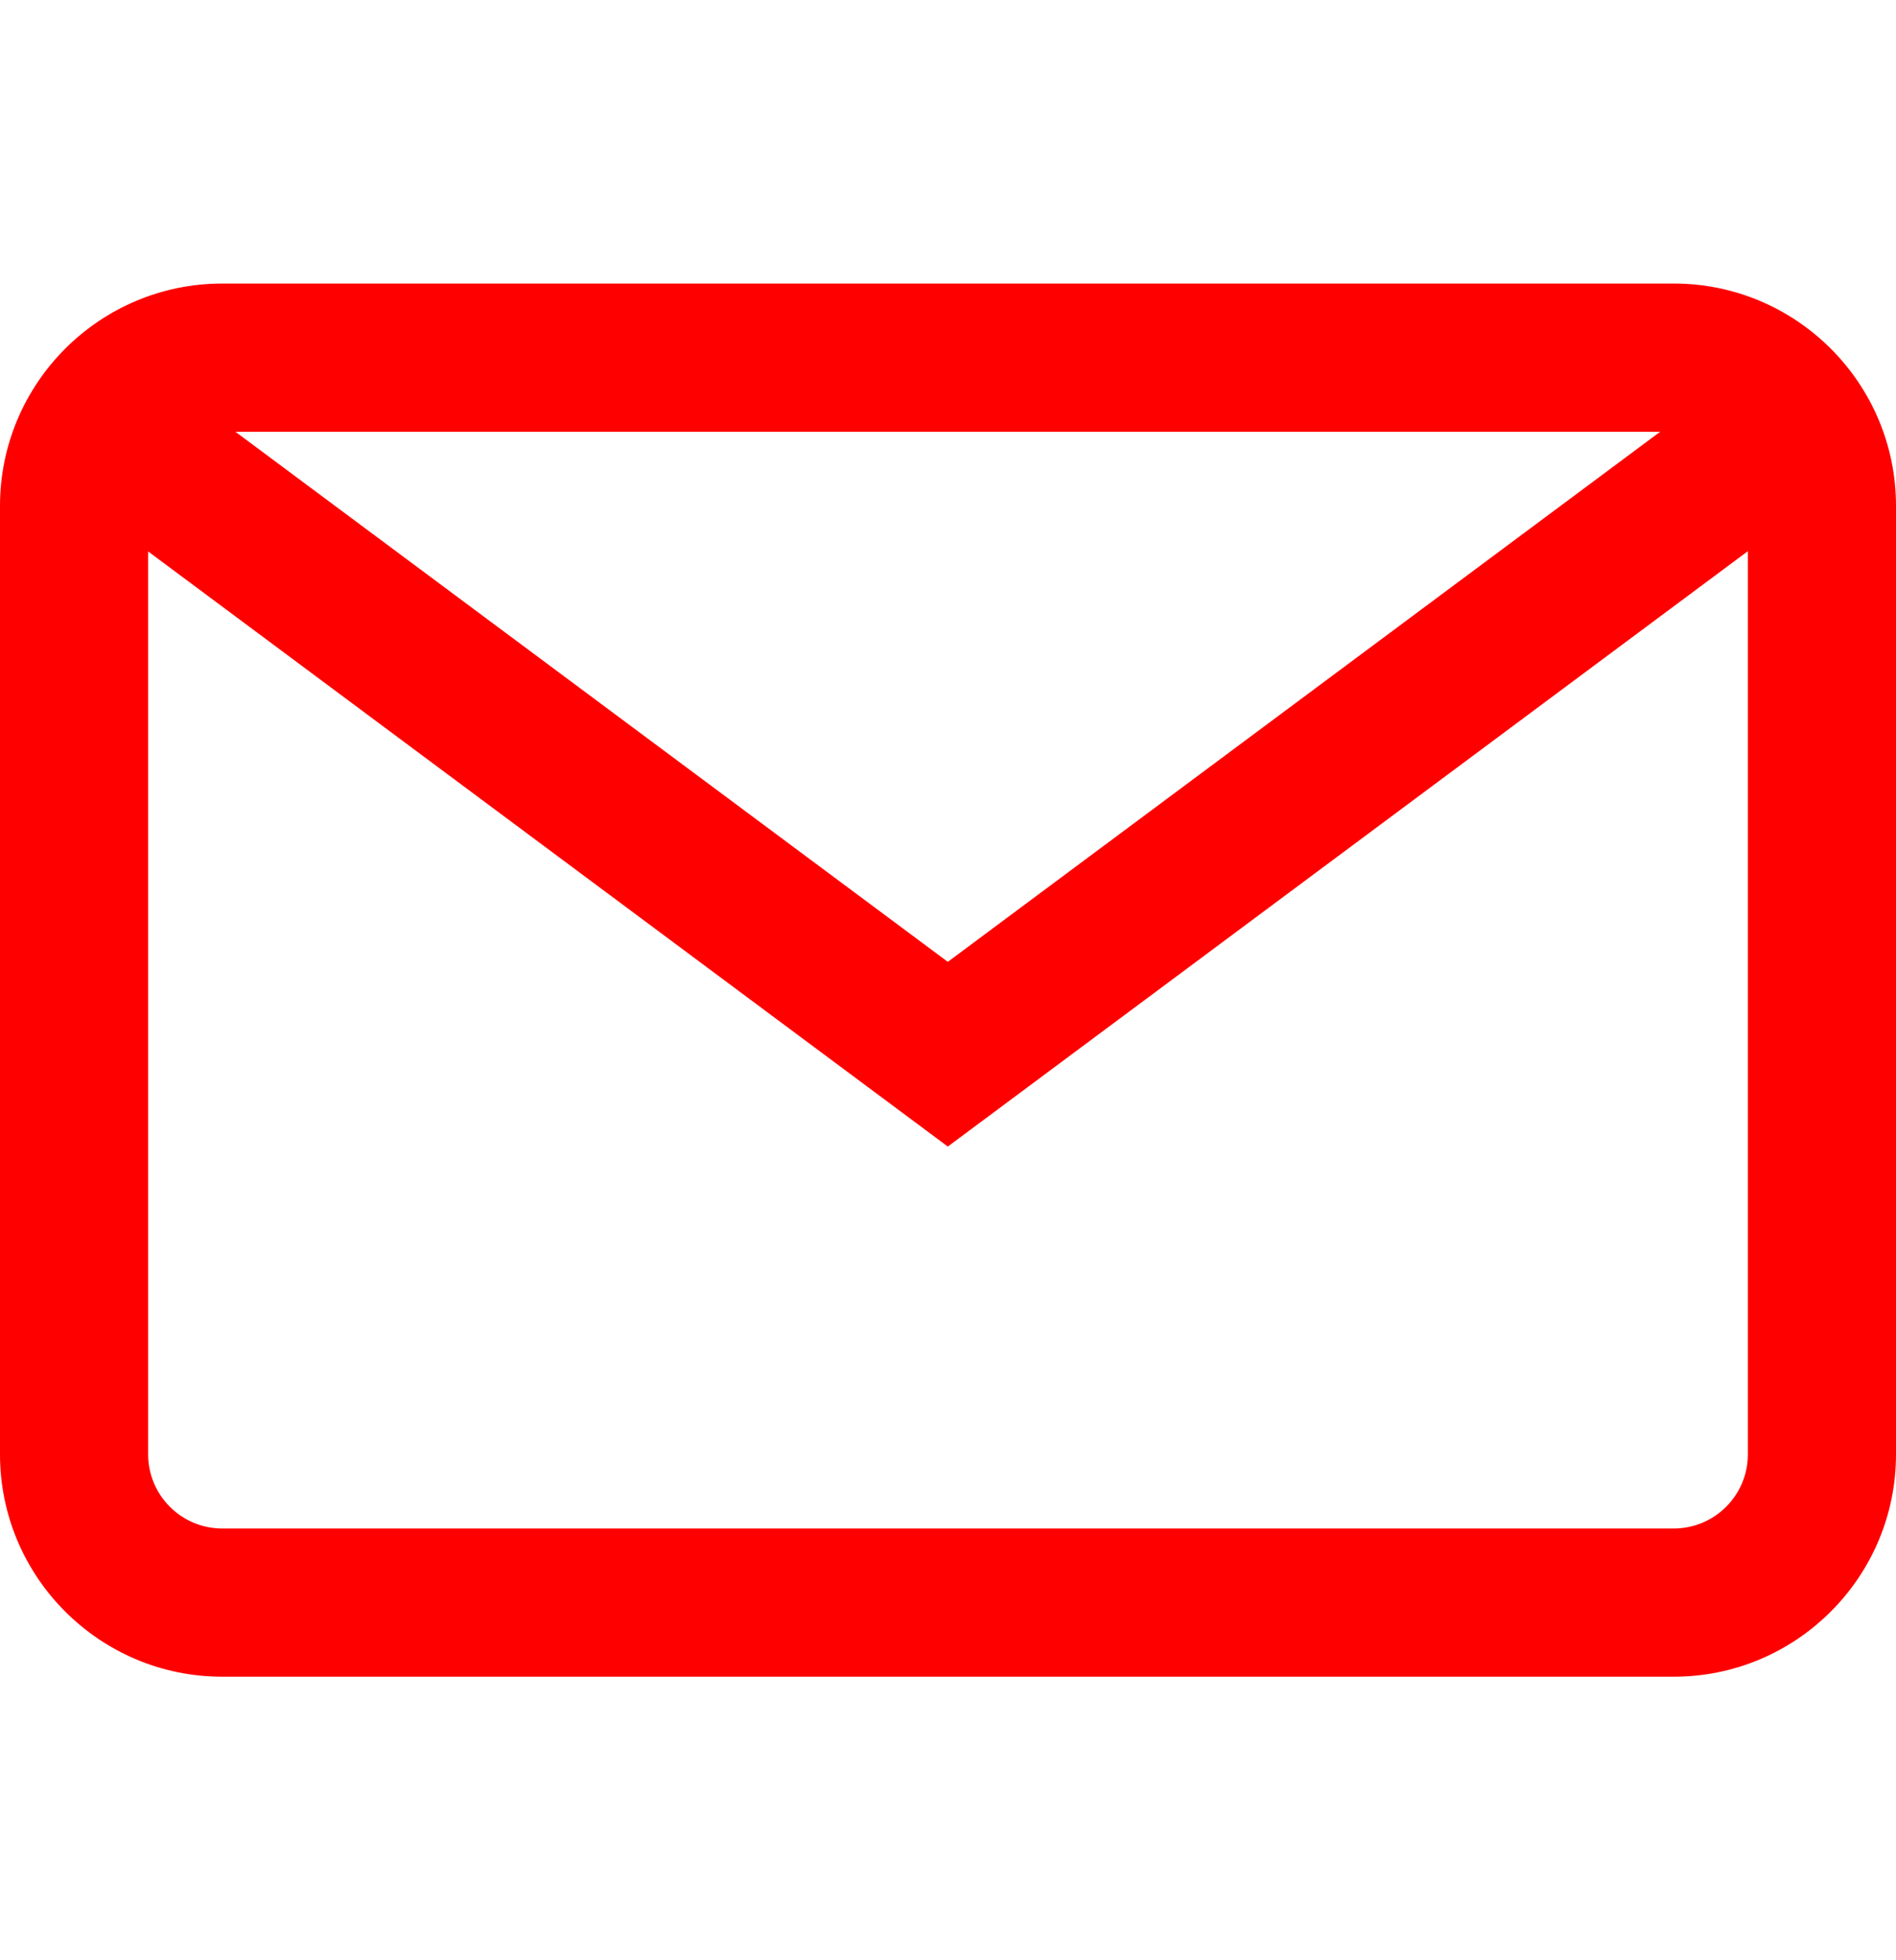
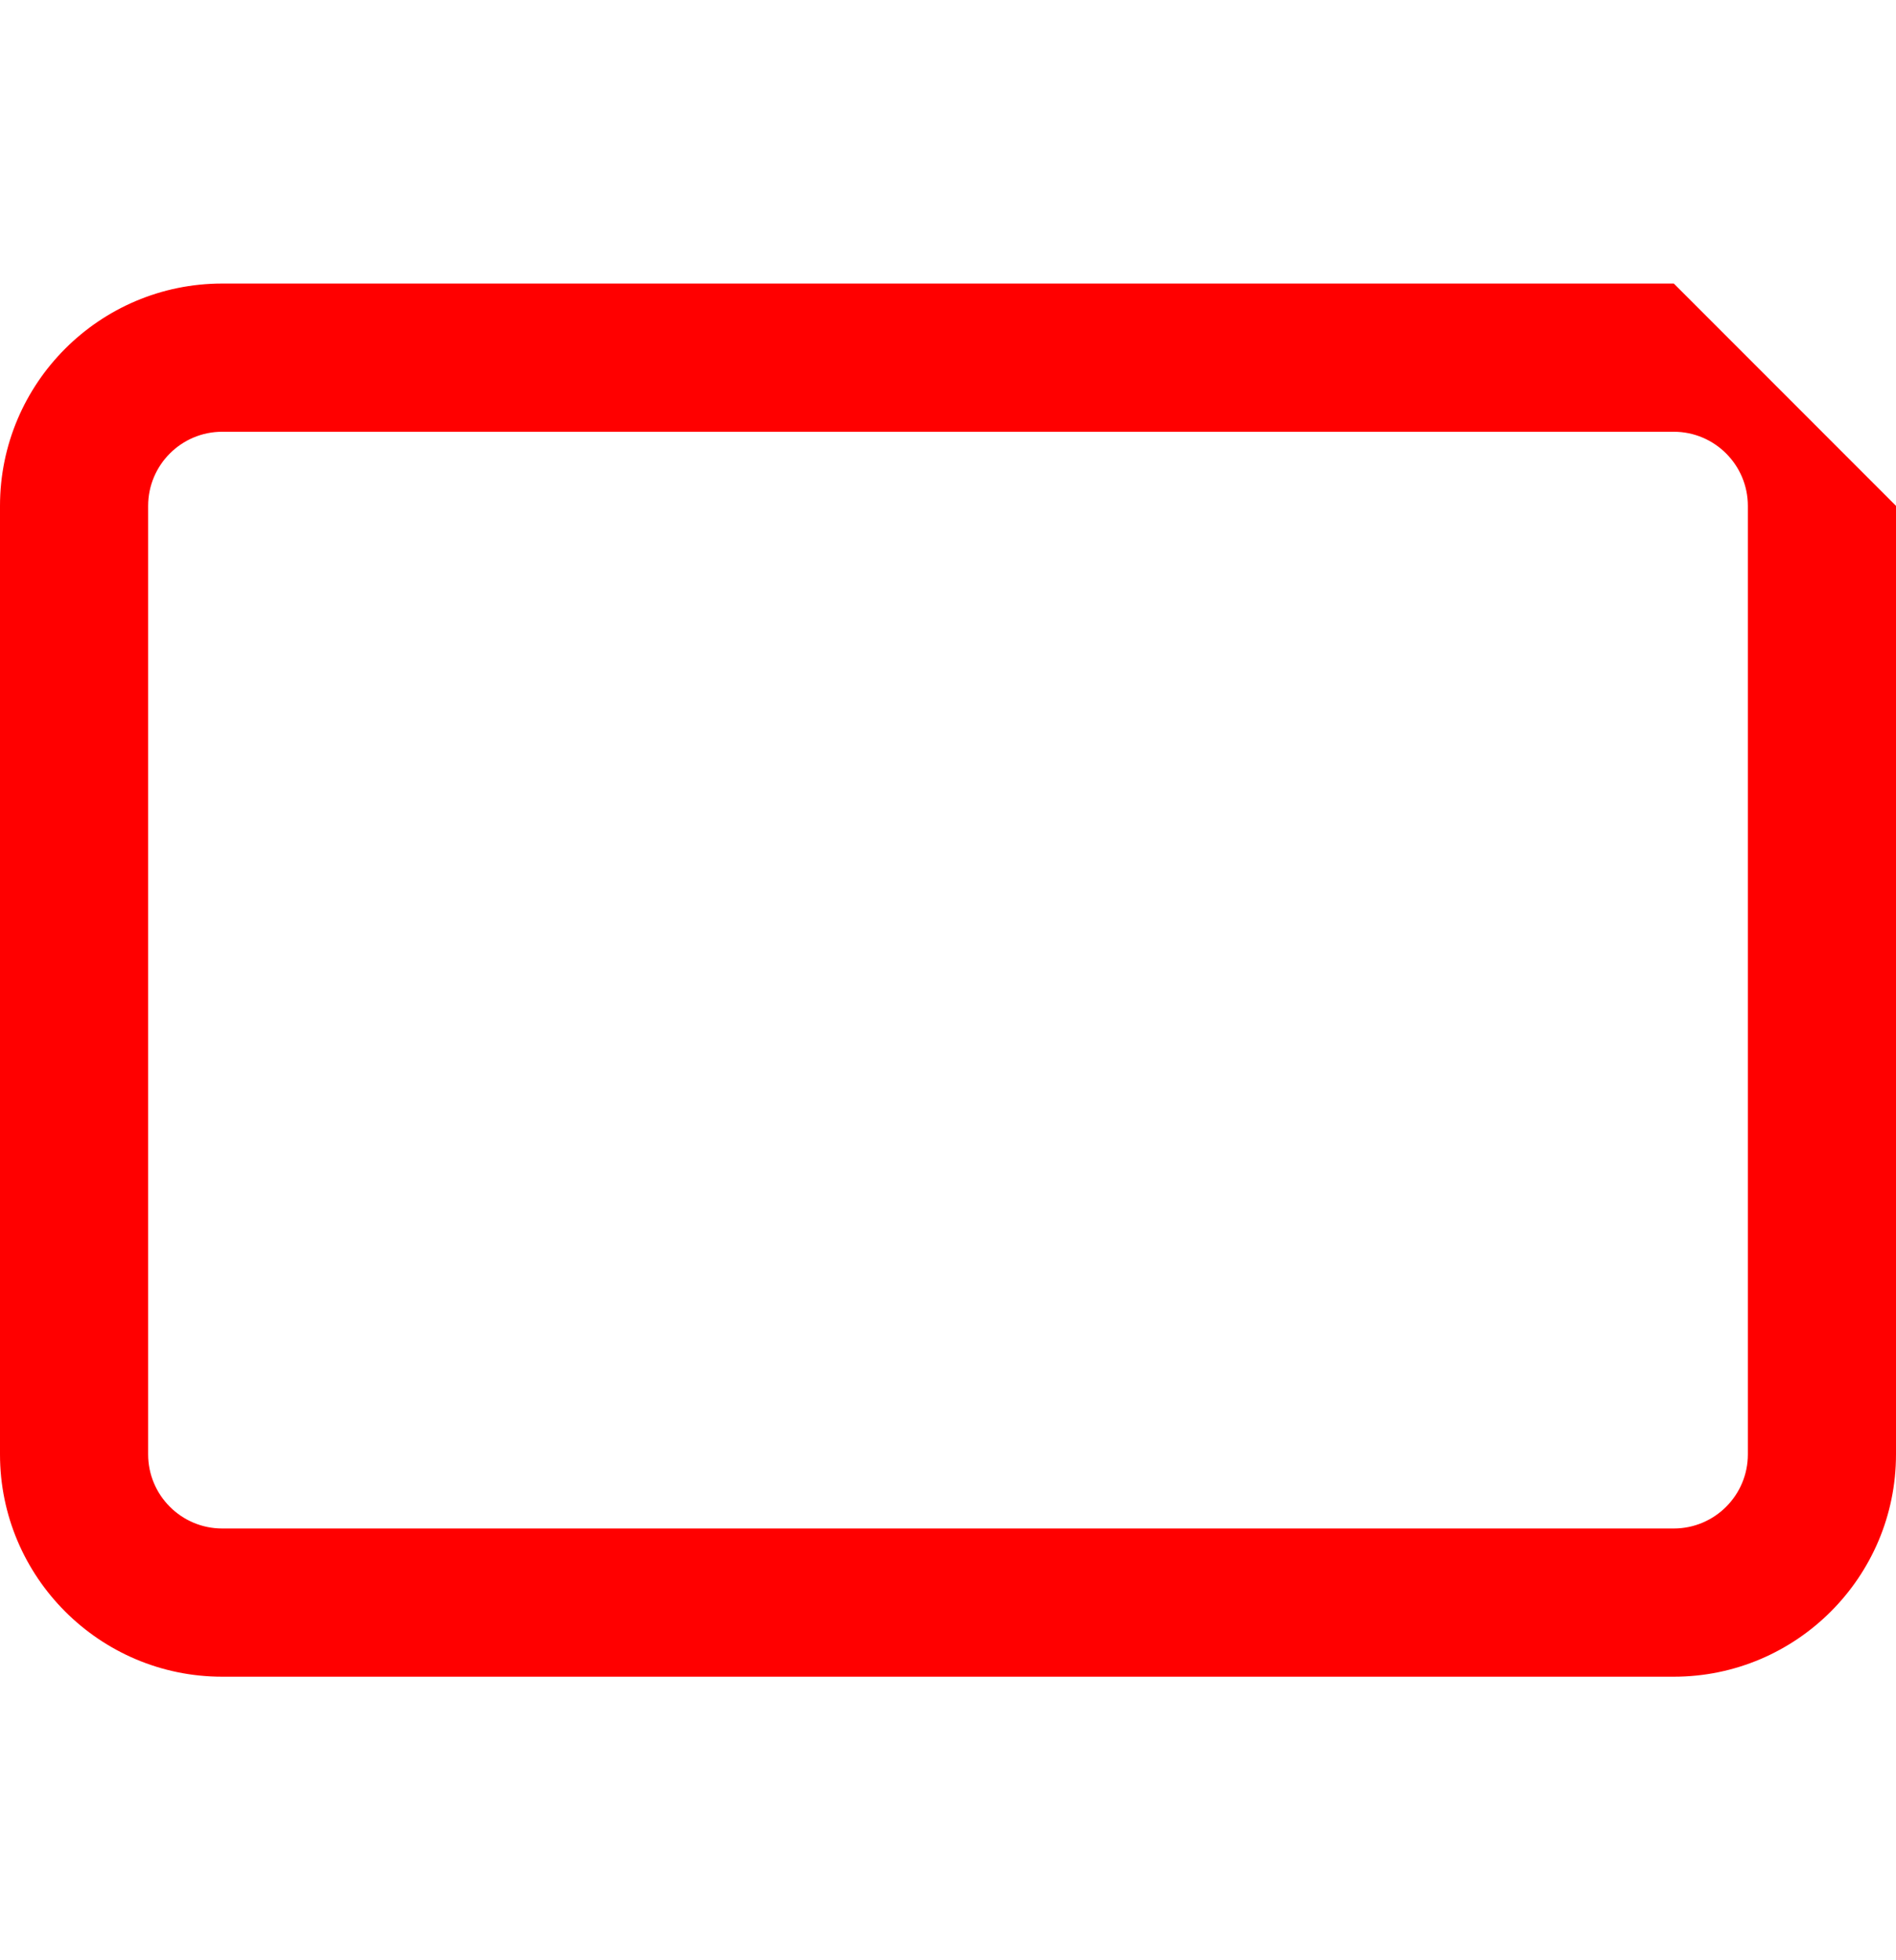
<svg xmlns="http://www.w3.org/2000/svg" width="30" height="31" viewBox="0 0 30 31" fill="none">
-   <path d="M26.484 4.484H3.516C1.577 4.484 0 6.061 0 8V23C0 24.939 1.577 26.516 3.516 26.516H26.484C28.423 26.516 30 24.939 30 23V8C30 6.061 28.423 4.484 26.484 4.484ZM27.656 23C27.656 23.646 27.131 24.172 26.484 24.172H3.516C2.869 24.172 2.344 23.646 2.344 23V8C2.344 7.354 2.869 6.828 3.516 6.828H26.484C27.131 6.828 27.656 7.354 27.656 8V23Z" fill="#FF0000" />
-   <path d="M27.454 5.946L14.997 15.211L2.539 5.946L1.141 7.826L14.997 18.132L28.853 7.826L27.454 5.946Z" fill="#FF0000" />
+   <path d="M26.484 4.484H3.516C1.577 4.484 0 6.061 0 8V23C0 24.939 1.577 26.516 3.516 26.516H26.484C28.423 26.516 30 24.939 30 23V8ZM27.656 23C27.656 23.646 27.131 24.172 26.484 24.172H3.516C2.869 24.172 2.344 23.646 2.344 23V8C2.344 7.354 2.869 6.828 3.516 6.828H26.484C27.131 6.828 27.656 7.354 27.656 8V23Z" fill="#FF0000" />
</svg>